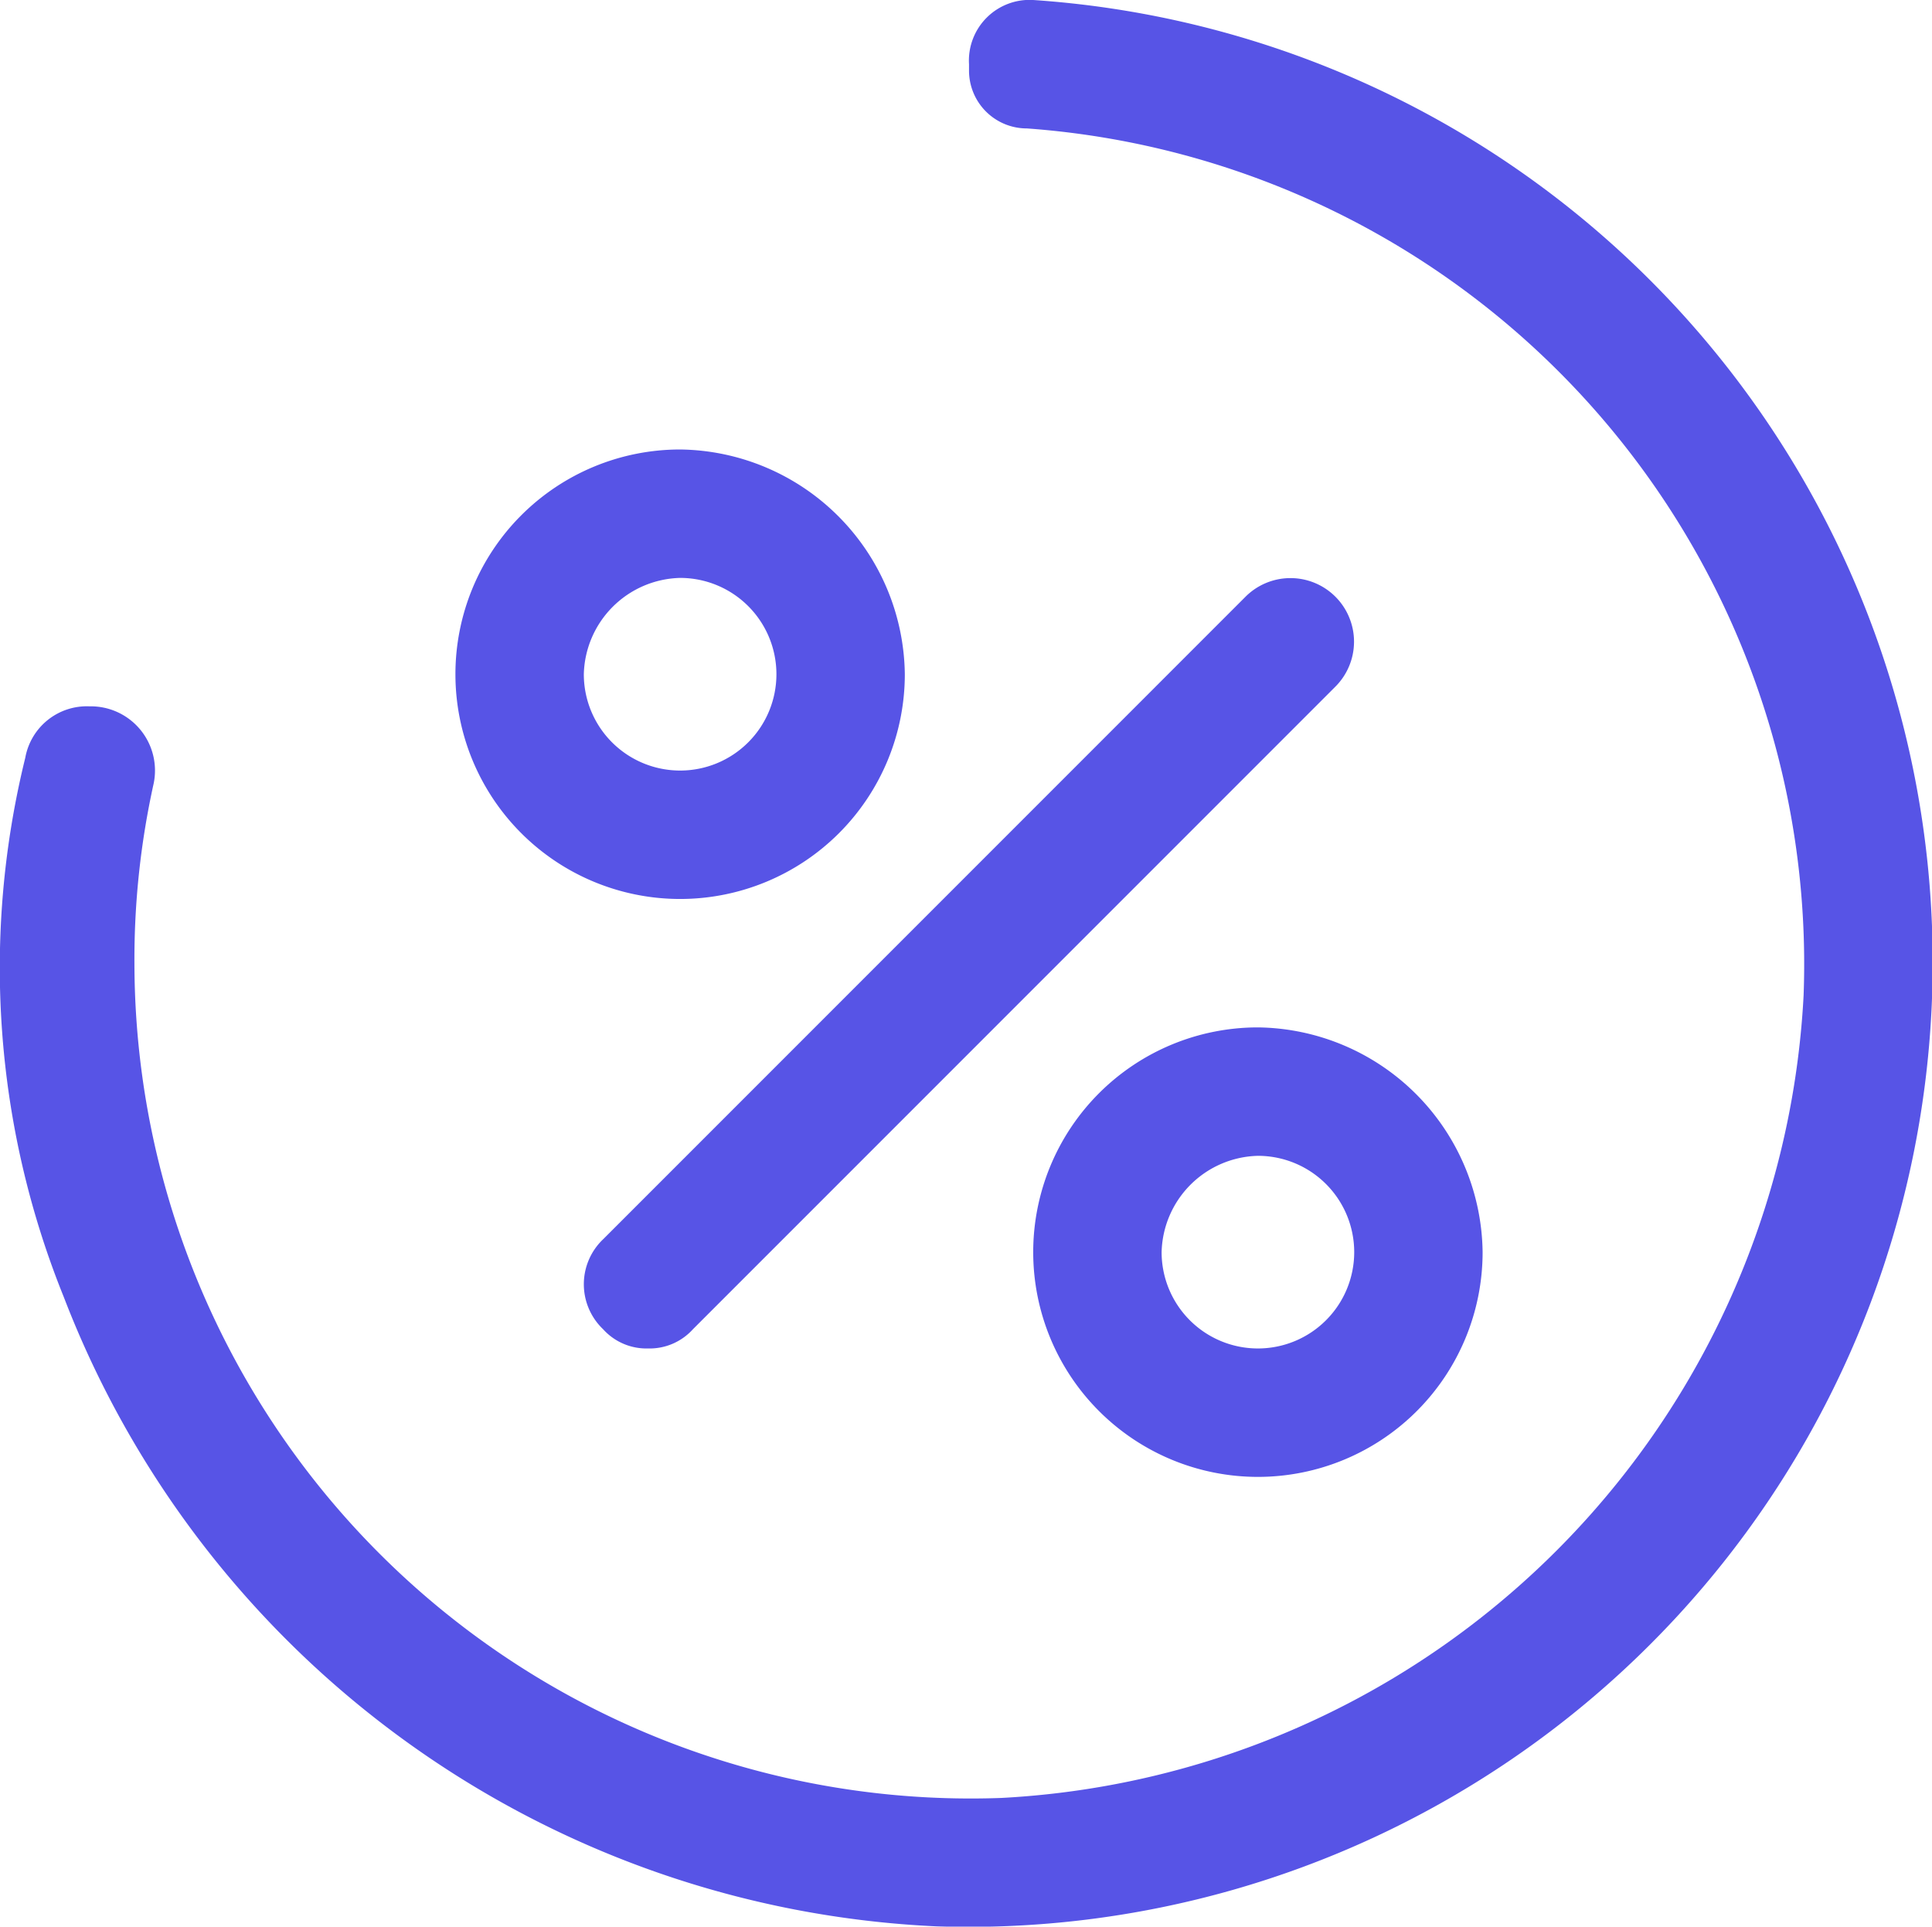
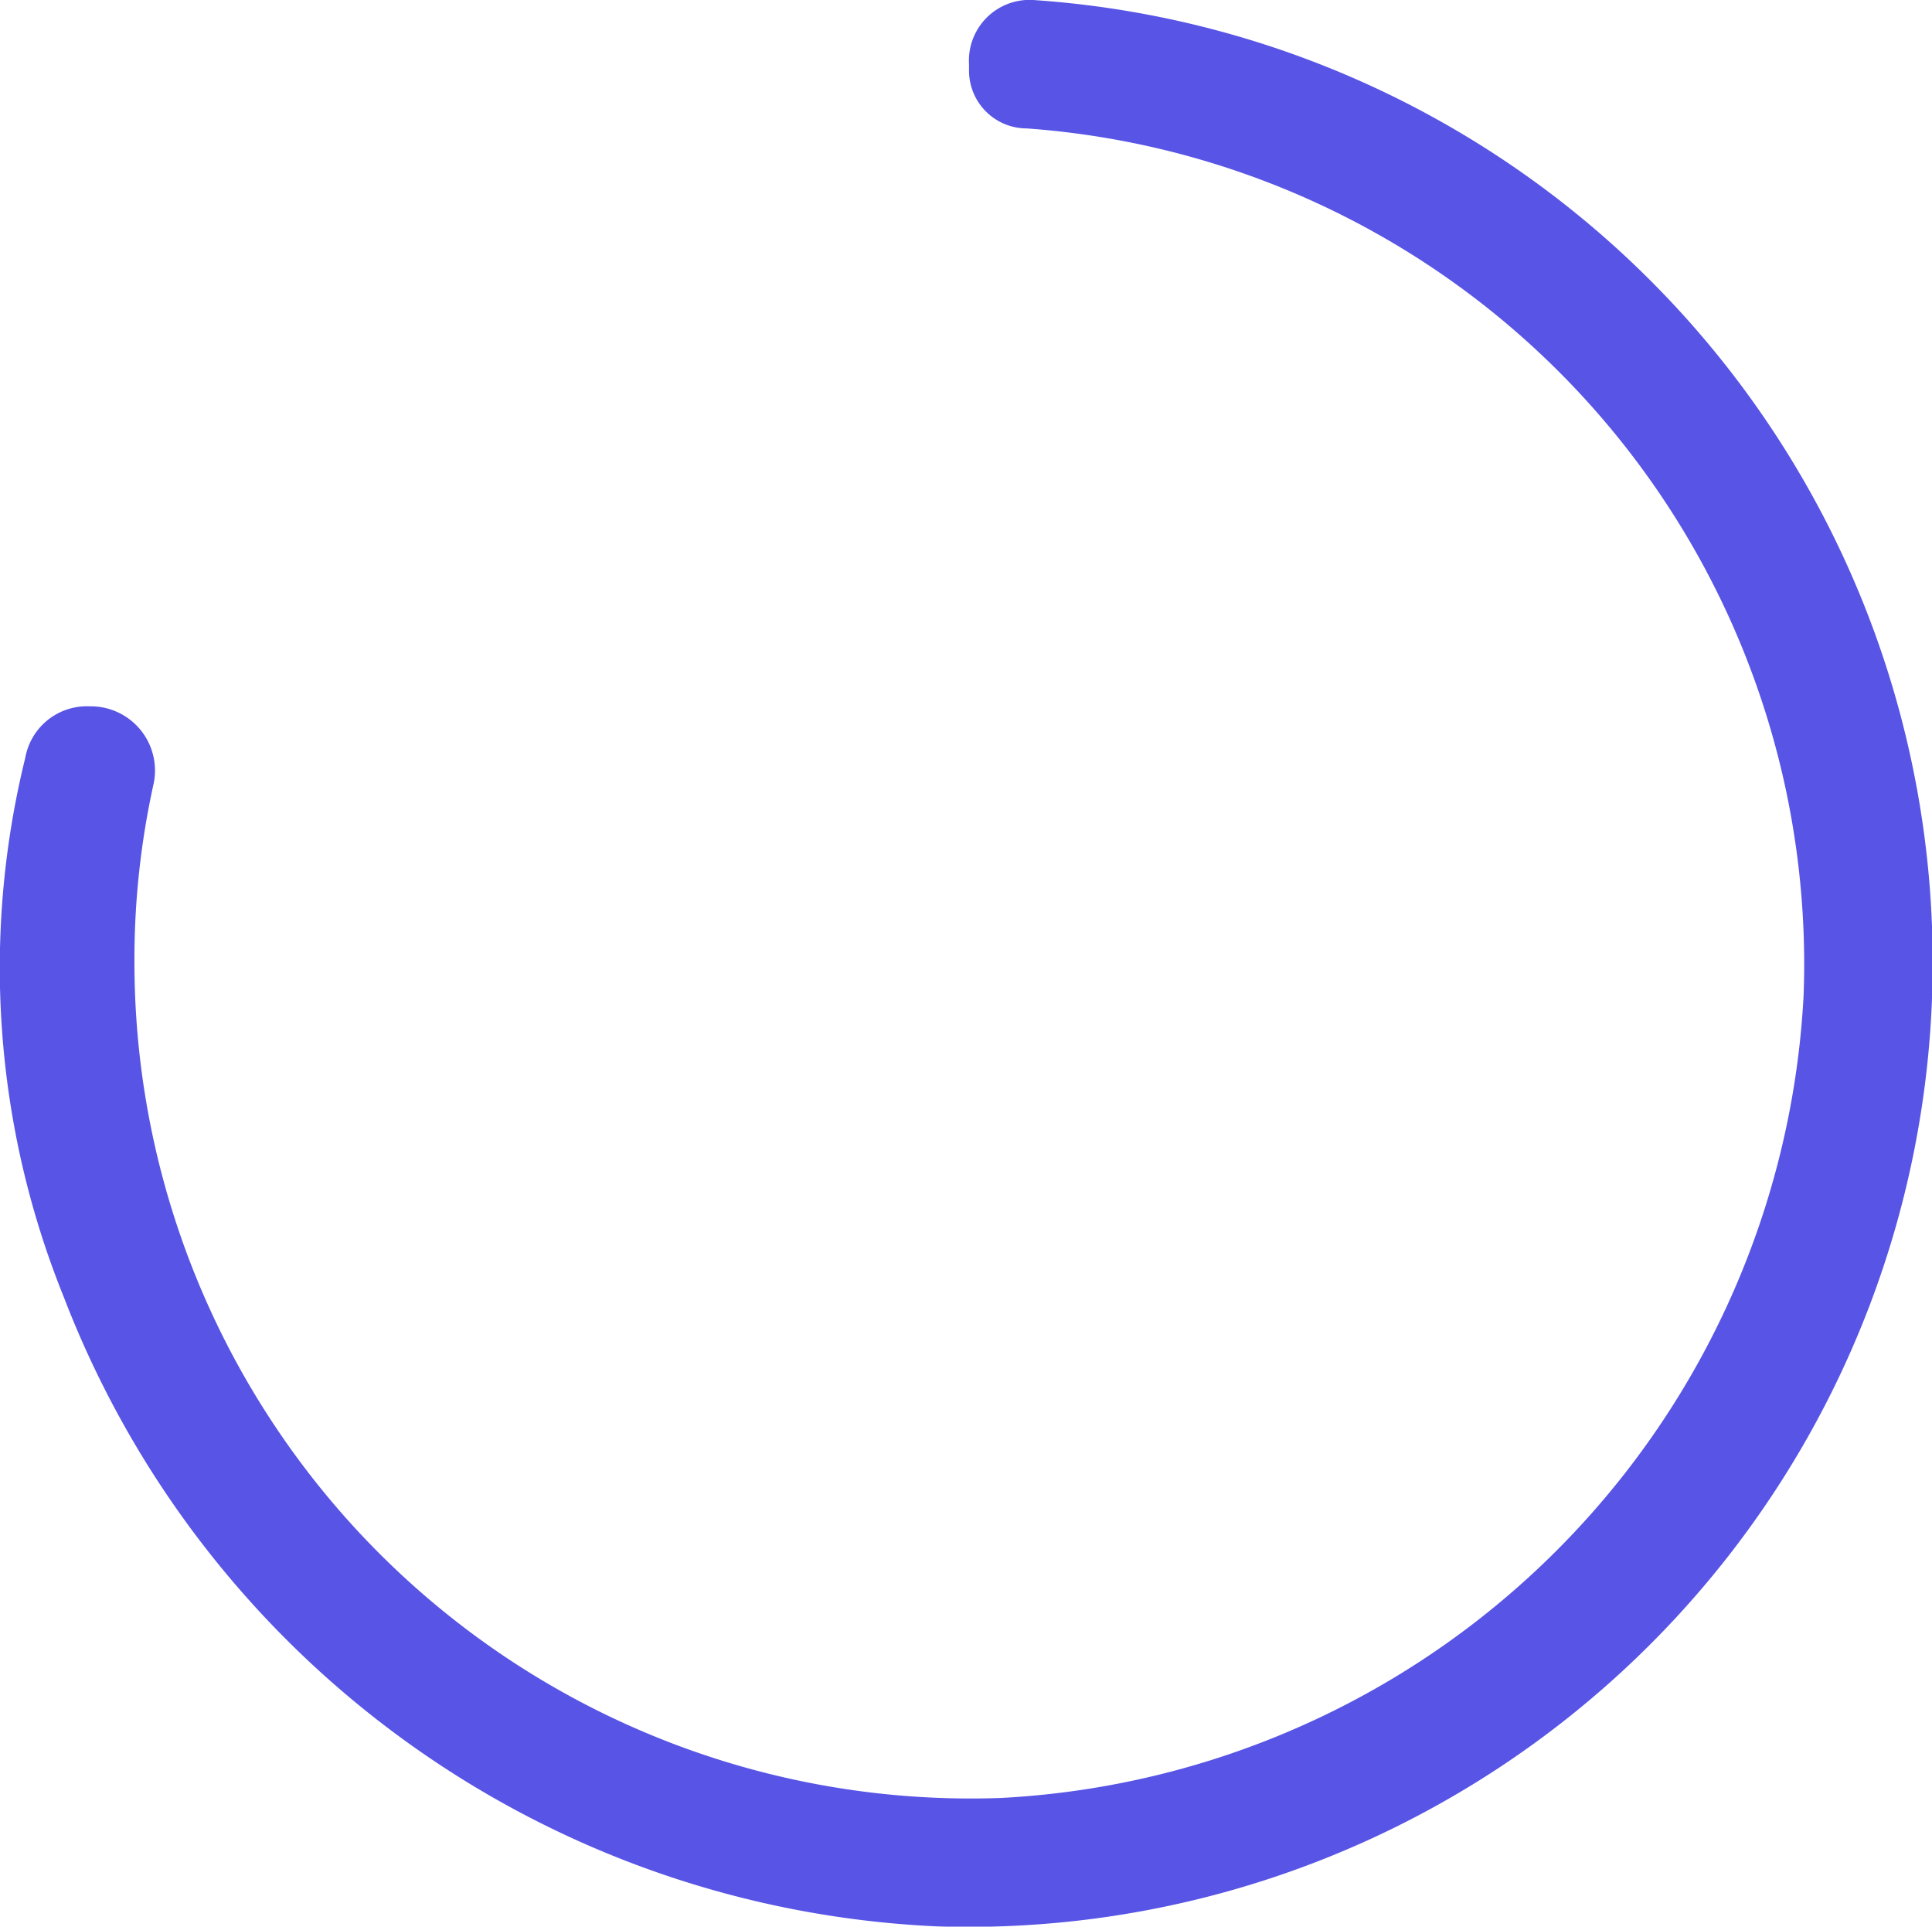
<svg xmlns="http://www.w3.org/2000/svg" width="30.094" height="30.004" viewBox="0 0 30.094 30.004">
  <g id="rsce_vee_circle_progress" transform="translate(-14.906 -15)">
-     <path id="Path_1552" data-name="Path 1552" d="M25.5,24A1.5,1.5,0,1,1,24,25.5,1.538,1.538,0,0,1,25.5,24m0-2A3.5,3.5,0,1,0,29,25.5,3.543,3.543,0,0,0,25.5,22Z" fill="#5754e6" />
-     <path id="Path_1553" data-name="Path 1553" d="M34.5,33A1.5,1.5,0,1,1,33,34.5,1.538,1.538,0,0,1,34.5,33m0-2A3.5,3.5,0,1,0,38,34.5,3.543,3.543,0,0,0,34.5,31Z" fill="#5754e6" />
-     <path id="Path_1554" data-name="Path 1554" d="M25,36a.908.908,0,0,1-.7-.3.967.967,0,0,1,0-1.4l10-10a.99.99,0,1,1,1.4,1.4l-10,10a.908.908,0,0,1-.7.3Z" fill="#5754e6" />
    <path id="Path_1555" data-name="Path 1555" d="M30,16v.1a.9.9,0,0,0,.9.9A13.048,13.048,0,0,1,43,30.5,13.206,13.206,0,0,1,30.5,43,13.027,13.027,0,0,1,17,30a12.65,12.65,0,0,1,.3-2.8,1,1,0,0,0-1-1.2.974.974,0,0,0-1,.8,13.682,13.682,0,0,0,.6,8.4A15.311,15.311,0,0,0,29.5,45,15.021,15.021,0,0,0,31,15a.945.945,0,0,0-1,1Z" fill="#5754e6" />
  </g>
</svg>